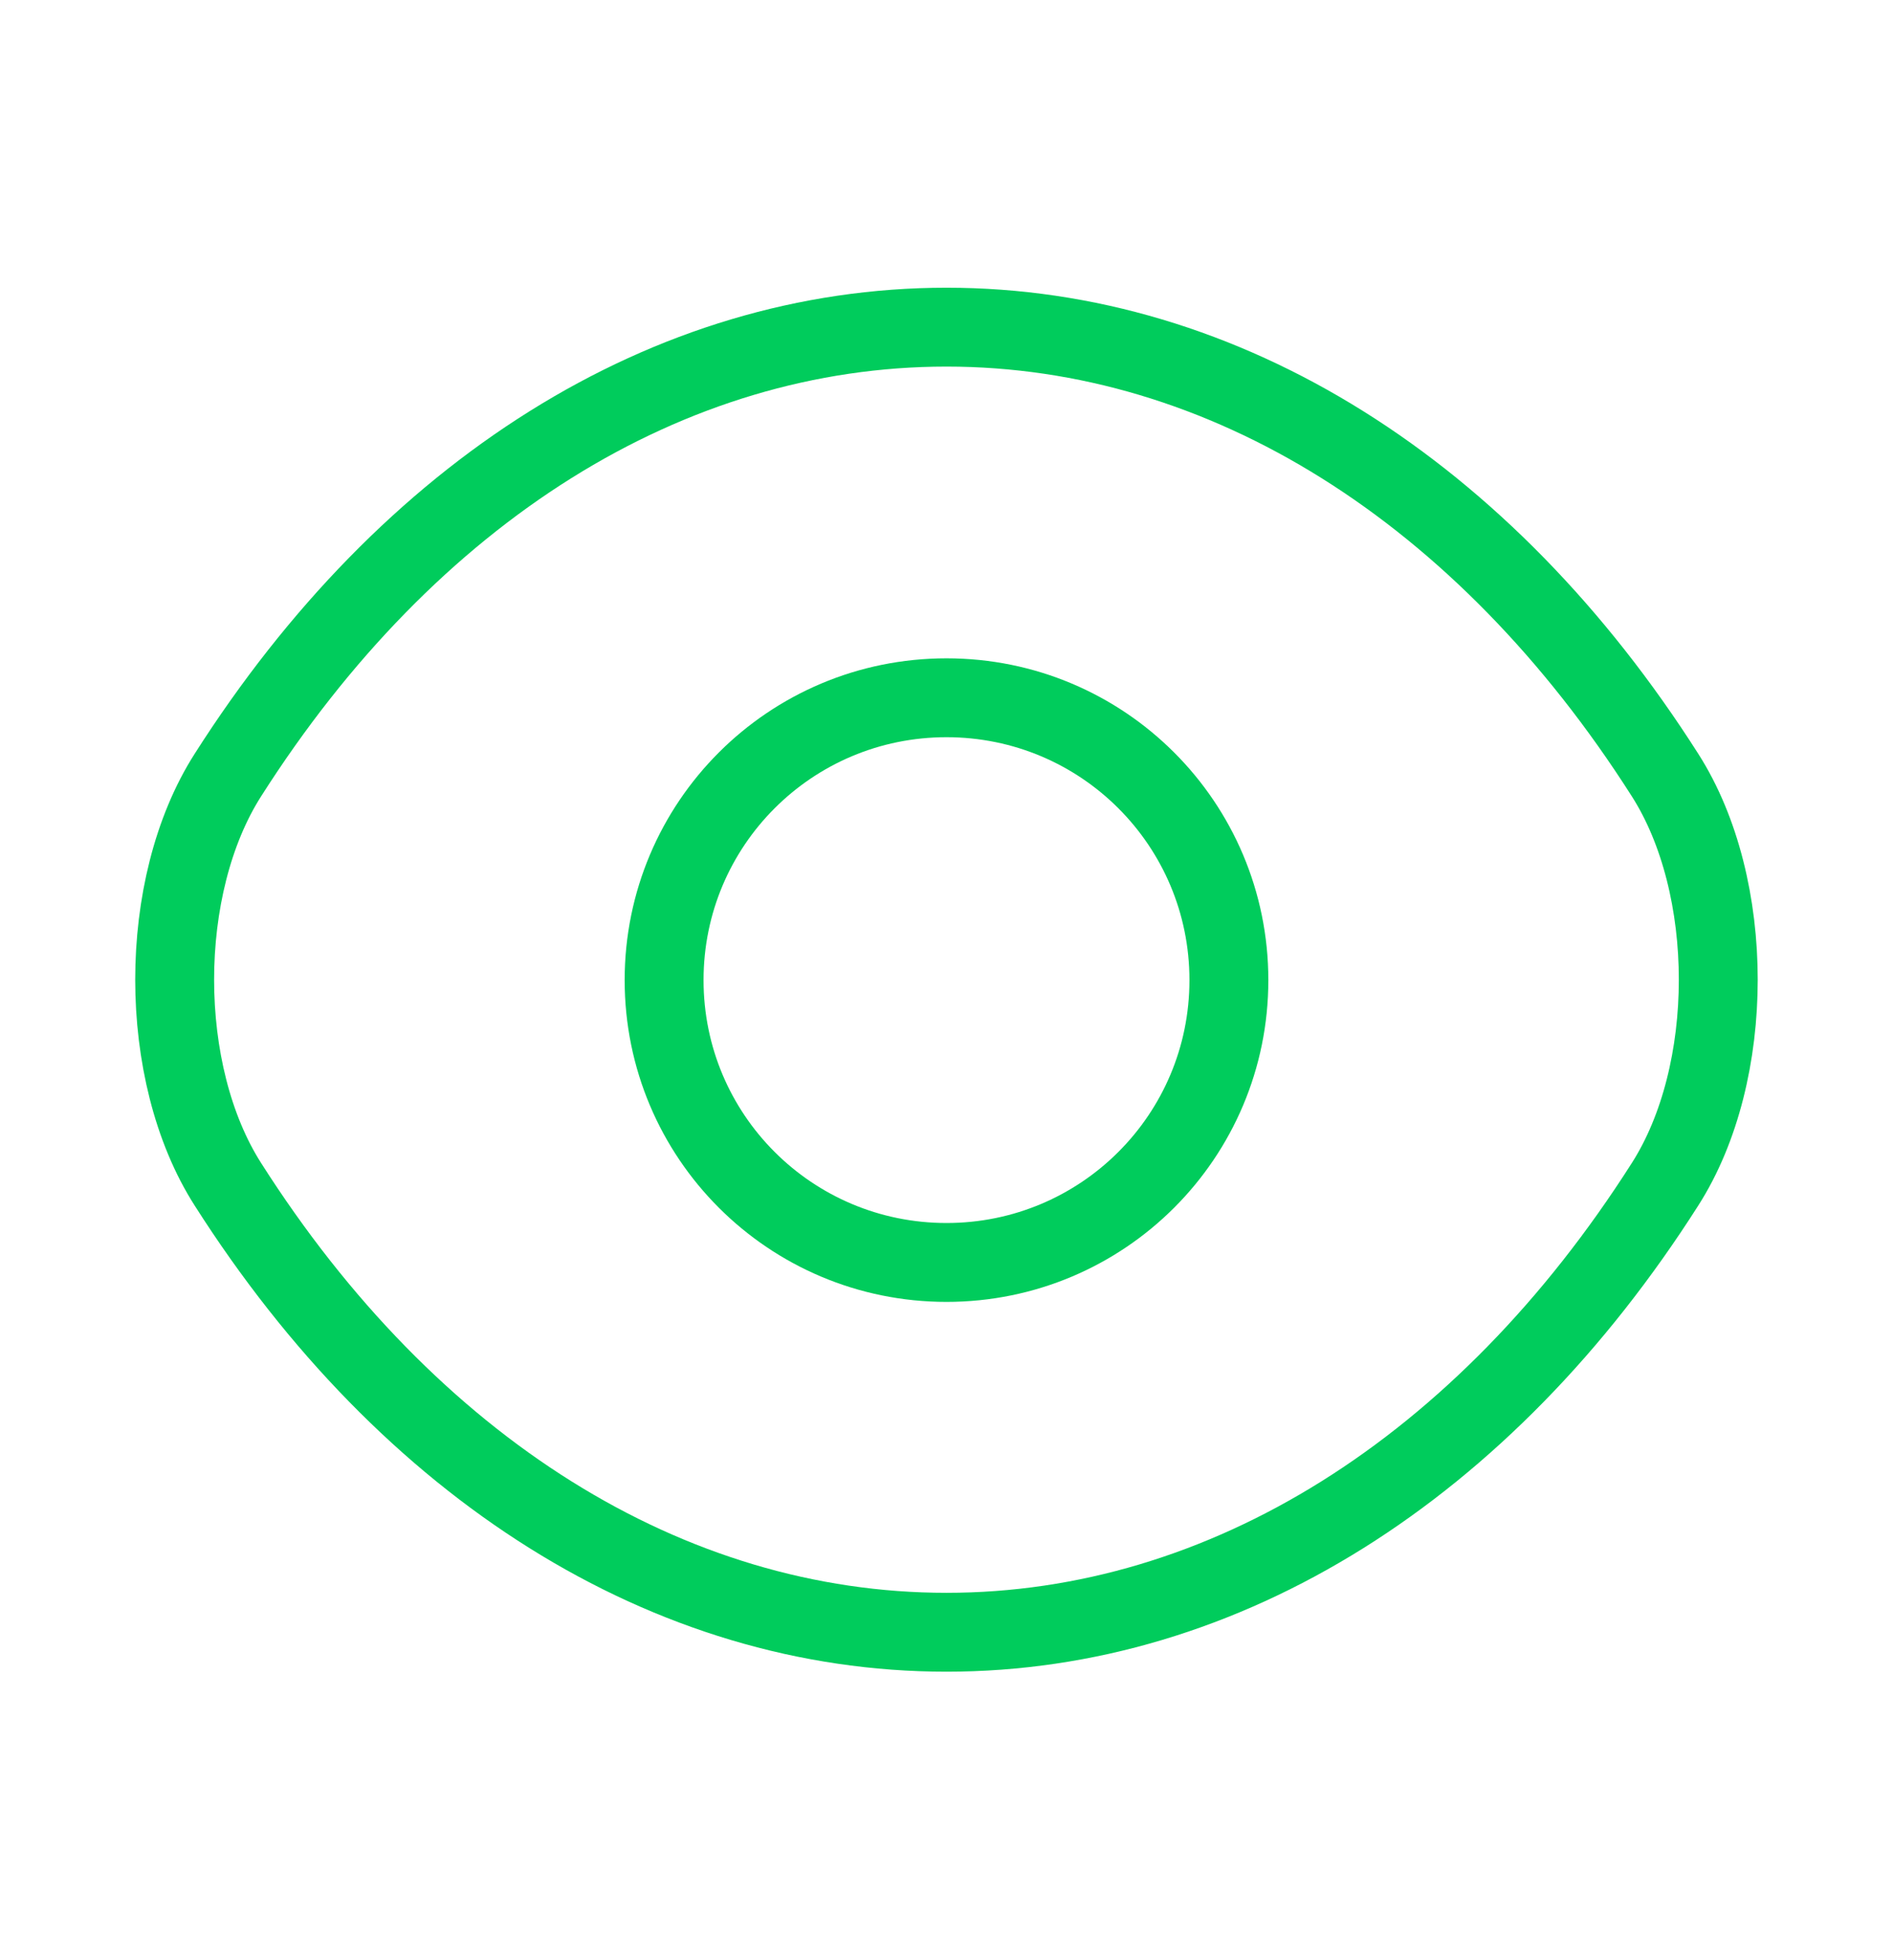
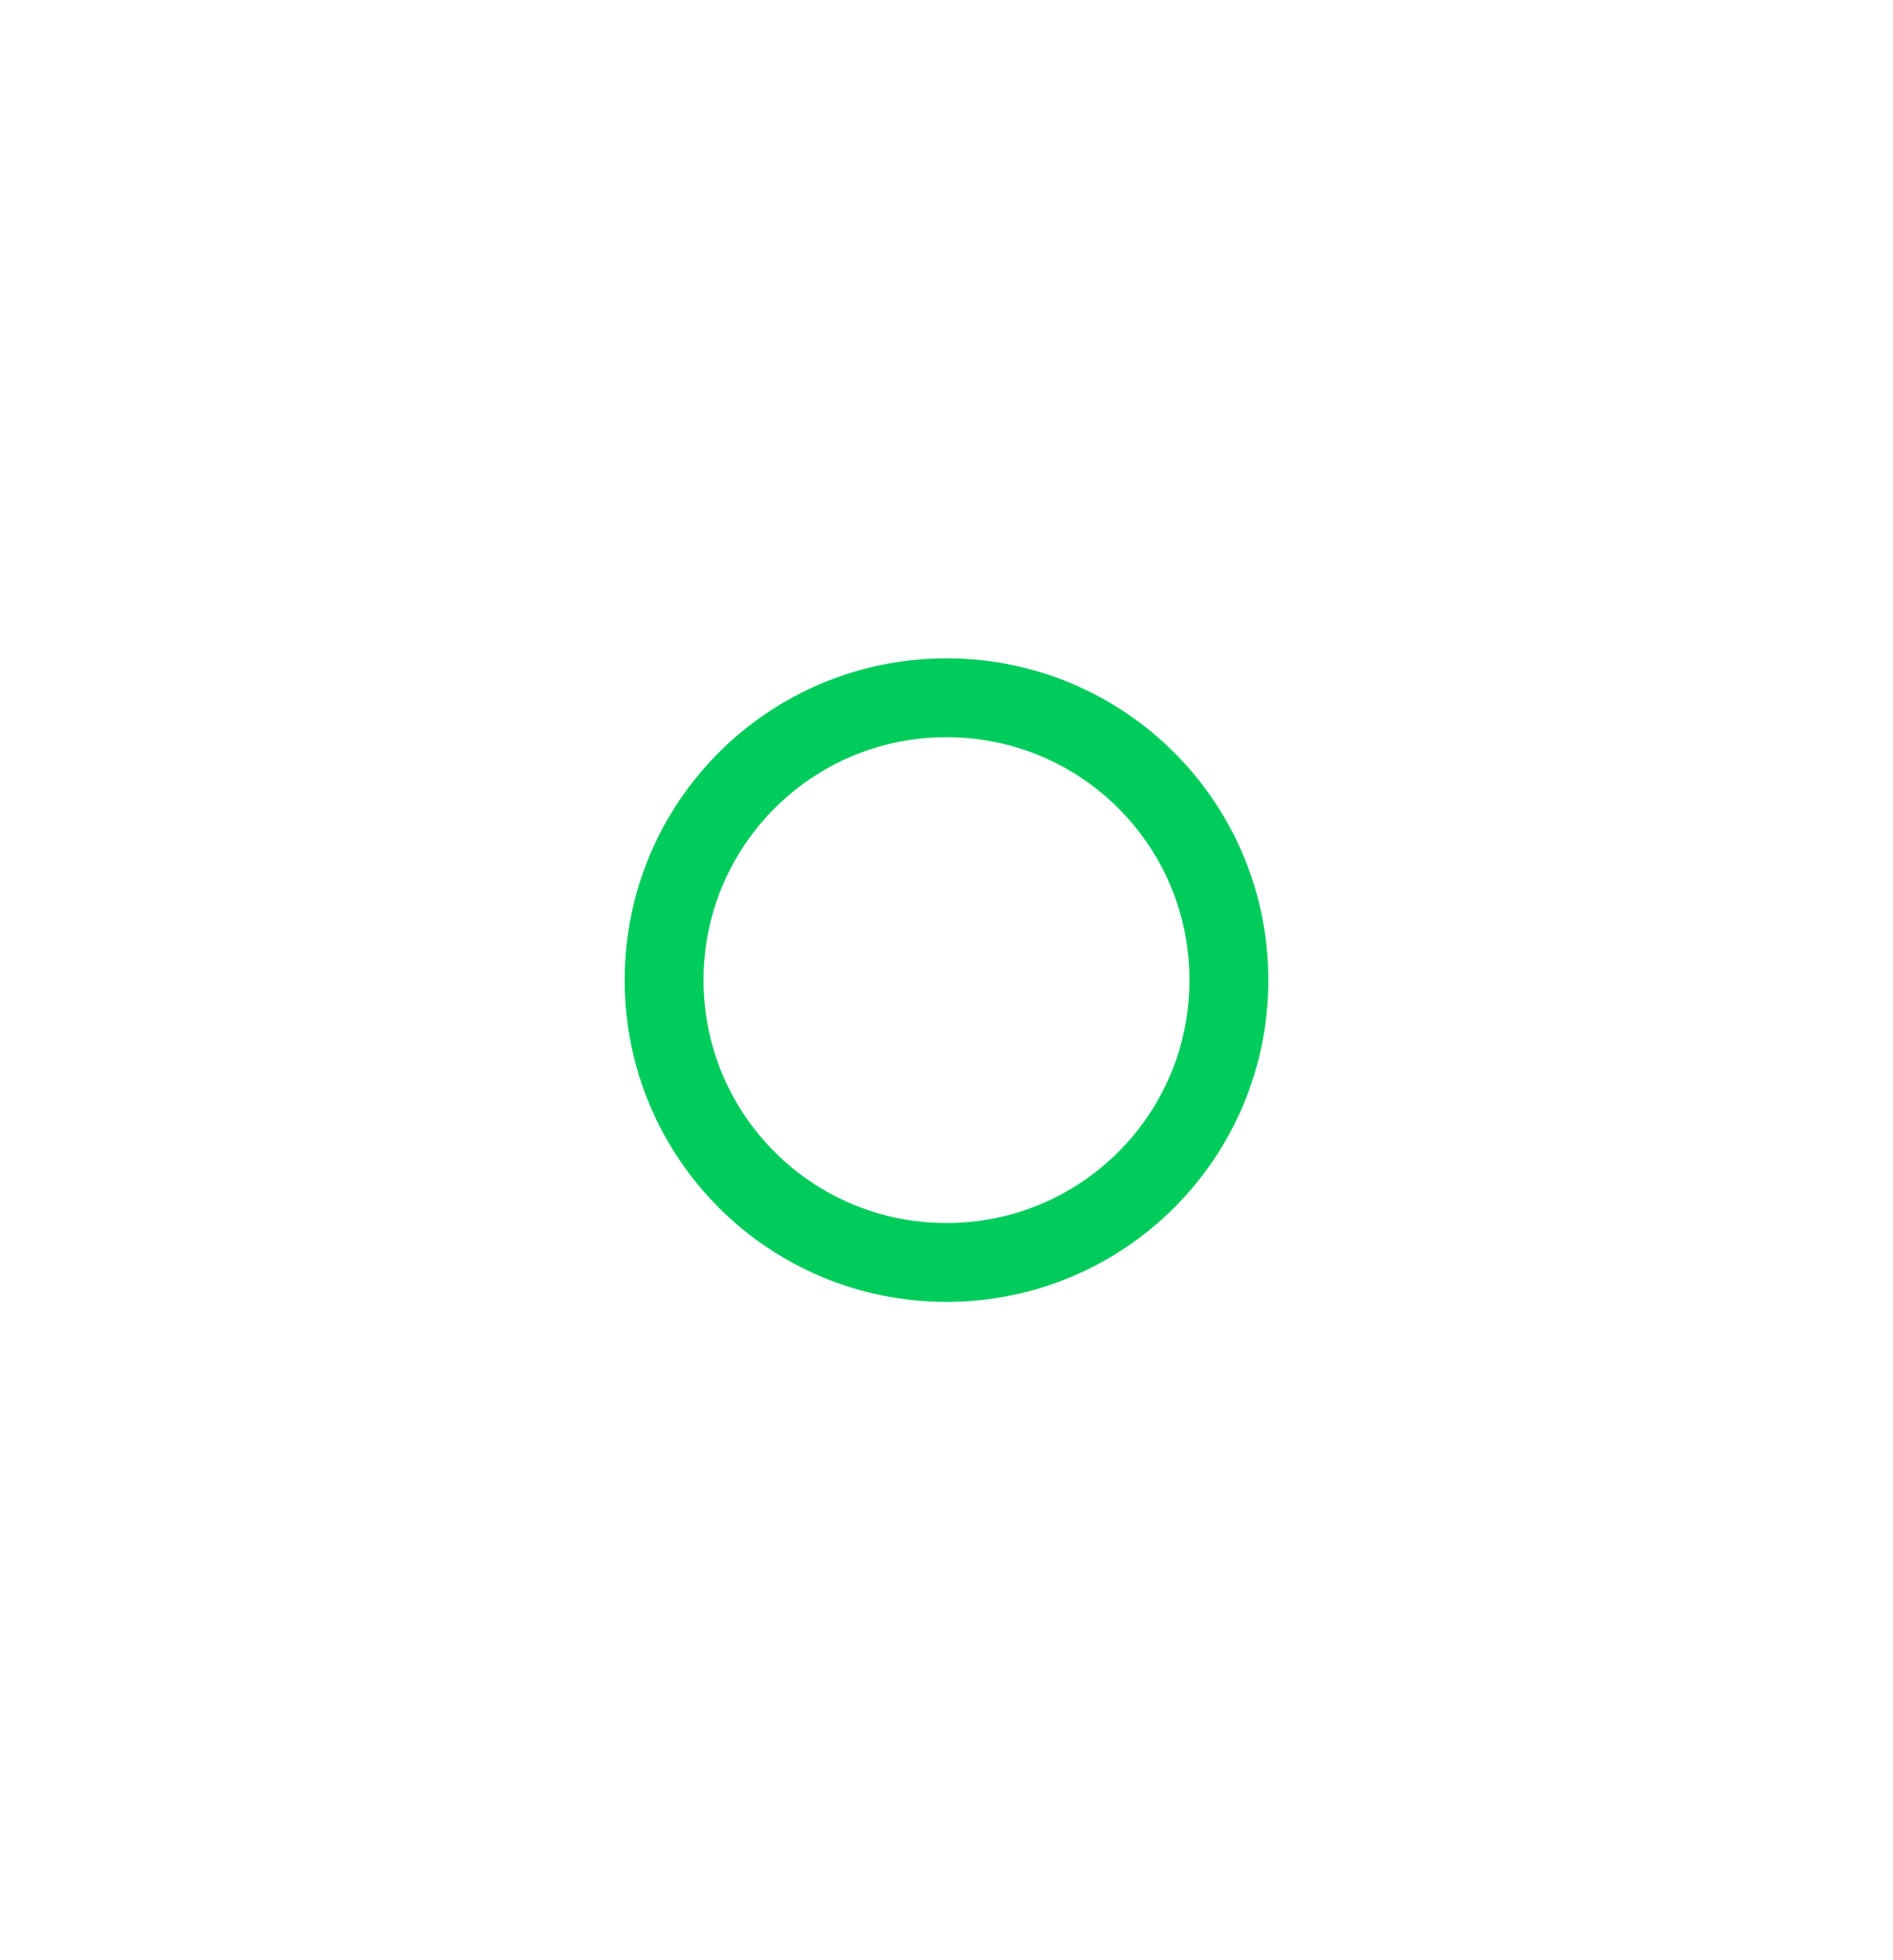
<svg xmlns="http://www.w3.org/2000/svg" width="28" height="29" viewBox="0 0 28 29" fill="none">
  <path d="M18.177 14.5C18.177 16.81 16.31 18.677 14 18.677C11.69 18.677 9.823 16.81 9.823 14.5C9.823 12.19 11.69 10.323 14 10.323C16.31 10.323 18.177 12.19 18.177 14.5Z" stroke="#00CC5C" stroke-width="1.167" stroke-linecap="round" stroke-linejoin="round" />
-   <path d="M14 24.148C18.118 24.148 21.956 21.721 24.628 17.521C25.678 15.877 25.678 13.111 24.628 11.466C21.956 7.267 18.118 4.84 14 4.84C9.881 4.84 6.043 7.267 3.371 11.466C2.321 13.111 2.321 15.877 3.371 17.521C6.043 21.721 9.881 24.148 14 24.148Z" stroke="#00CC5C" stroke-width="1.167" stroke-linecap="round" stroke-linejoin="round" />
</svg>